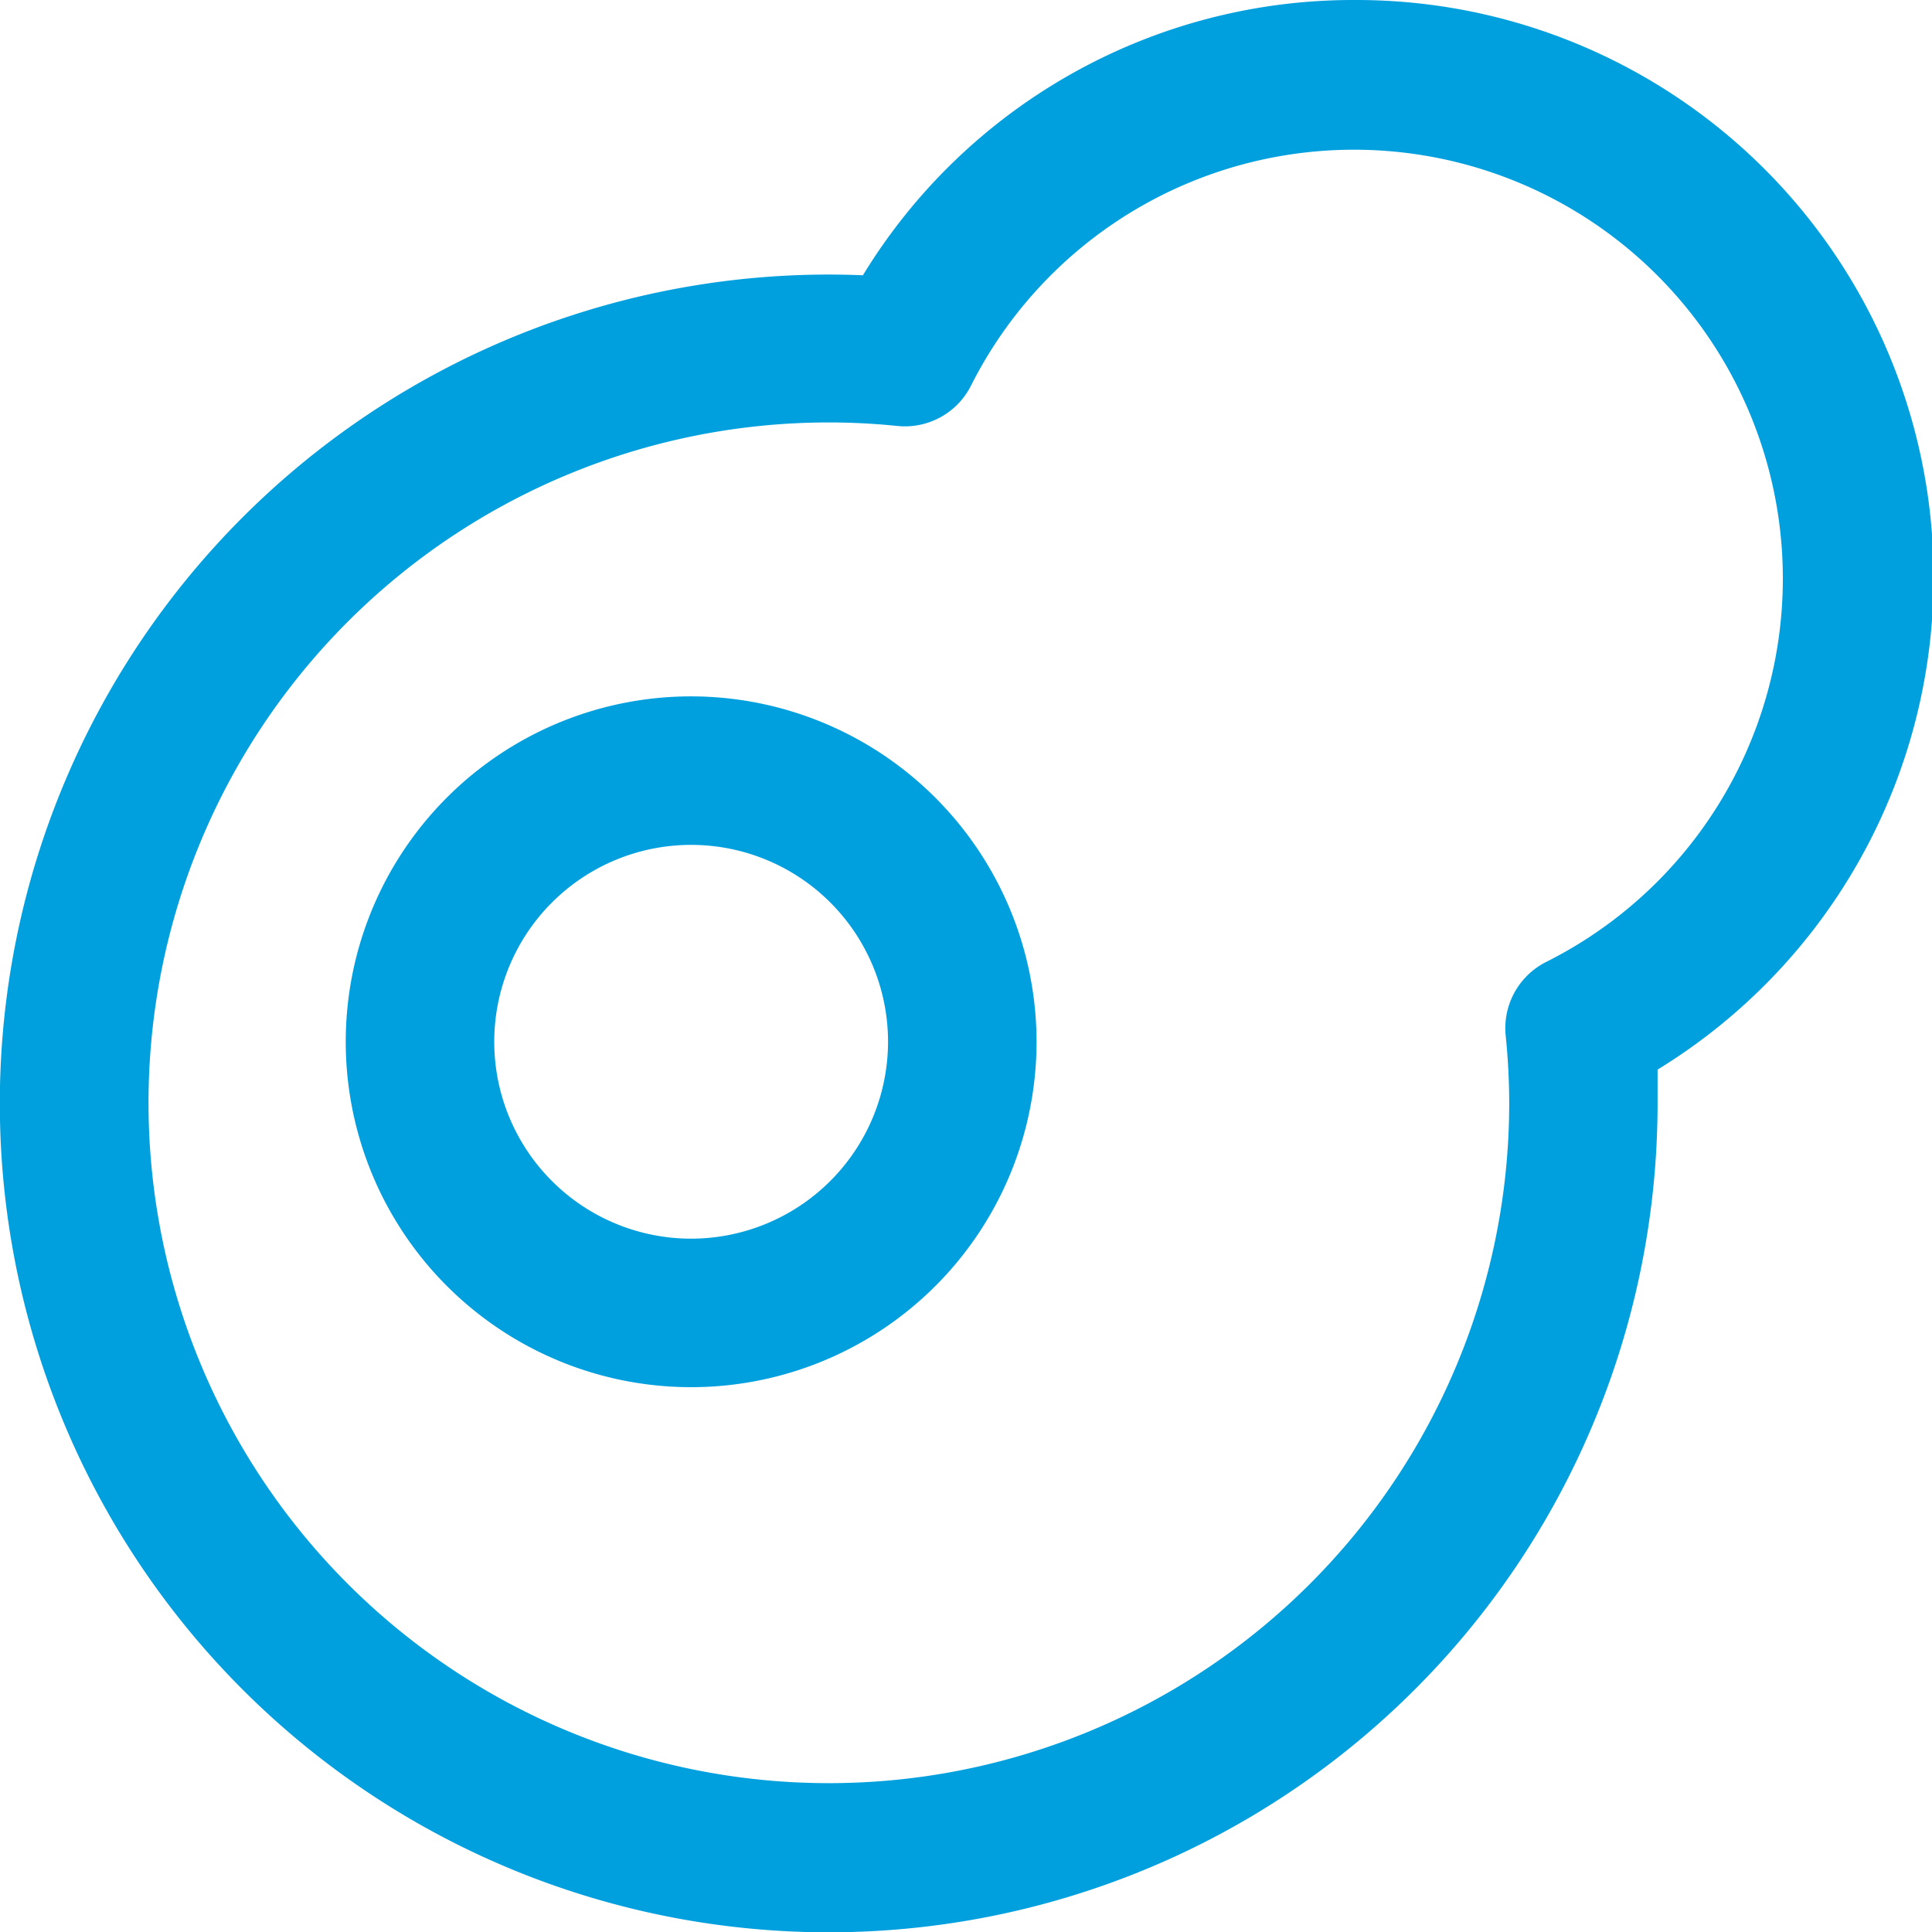
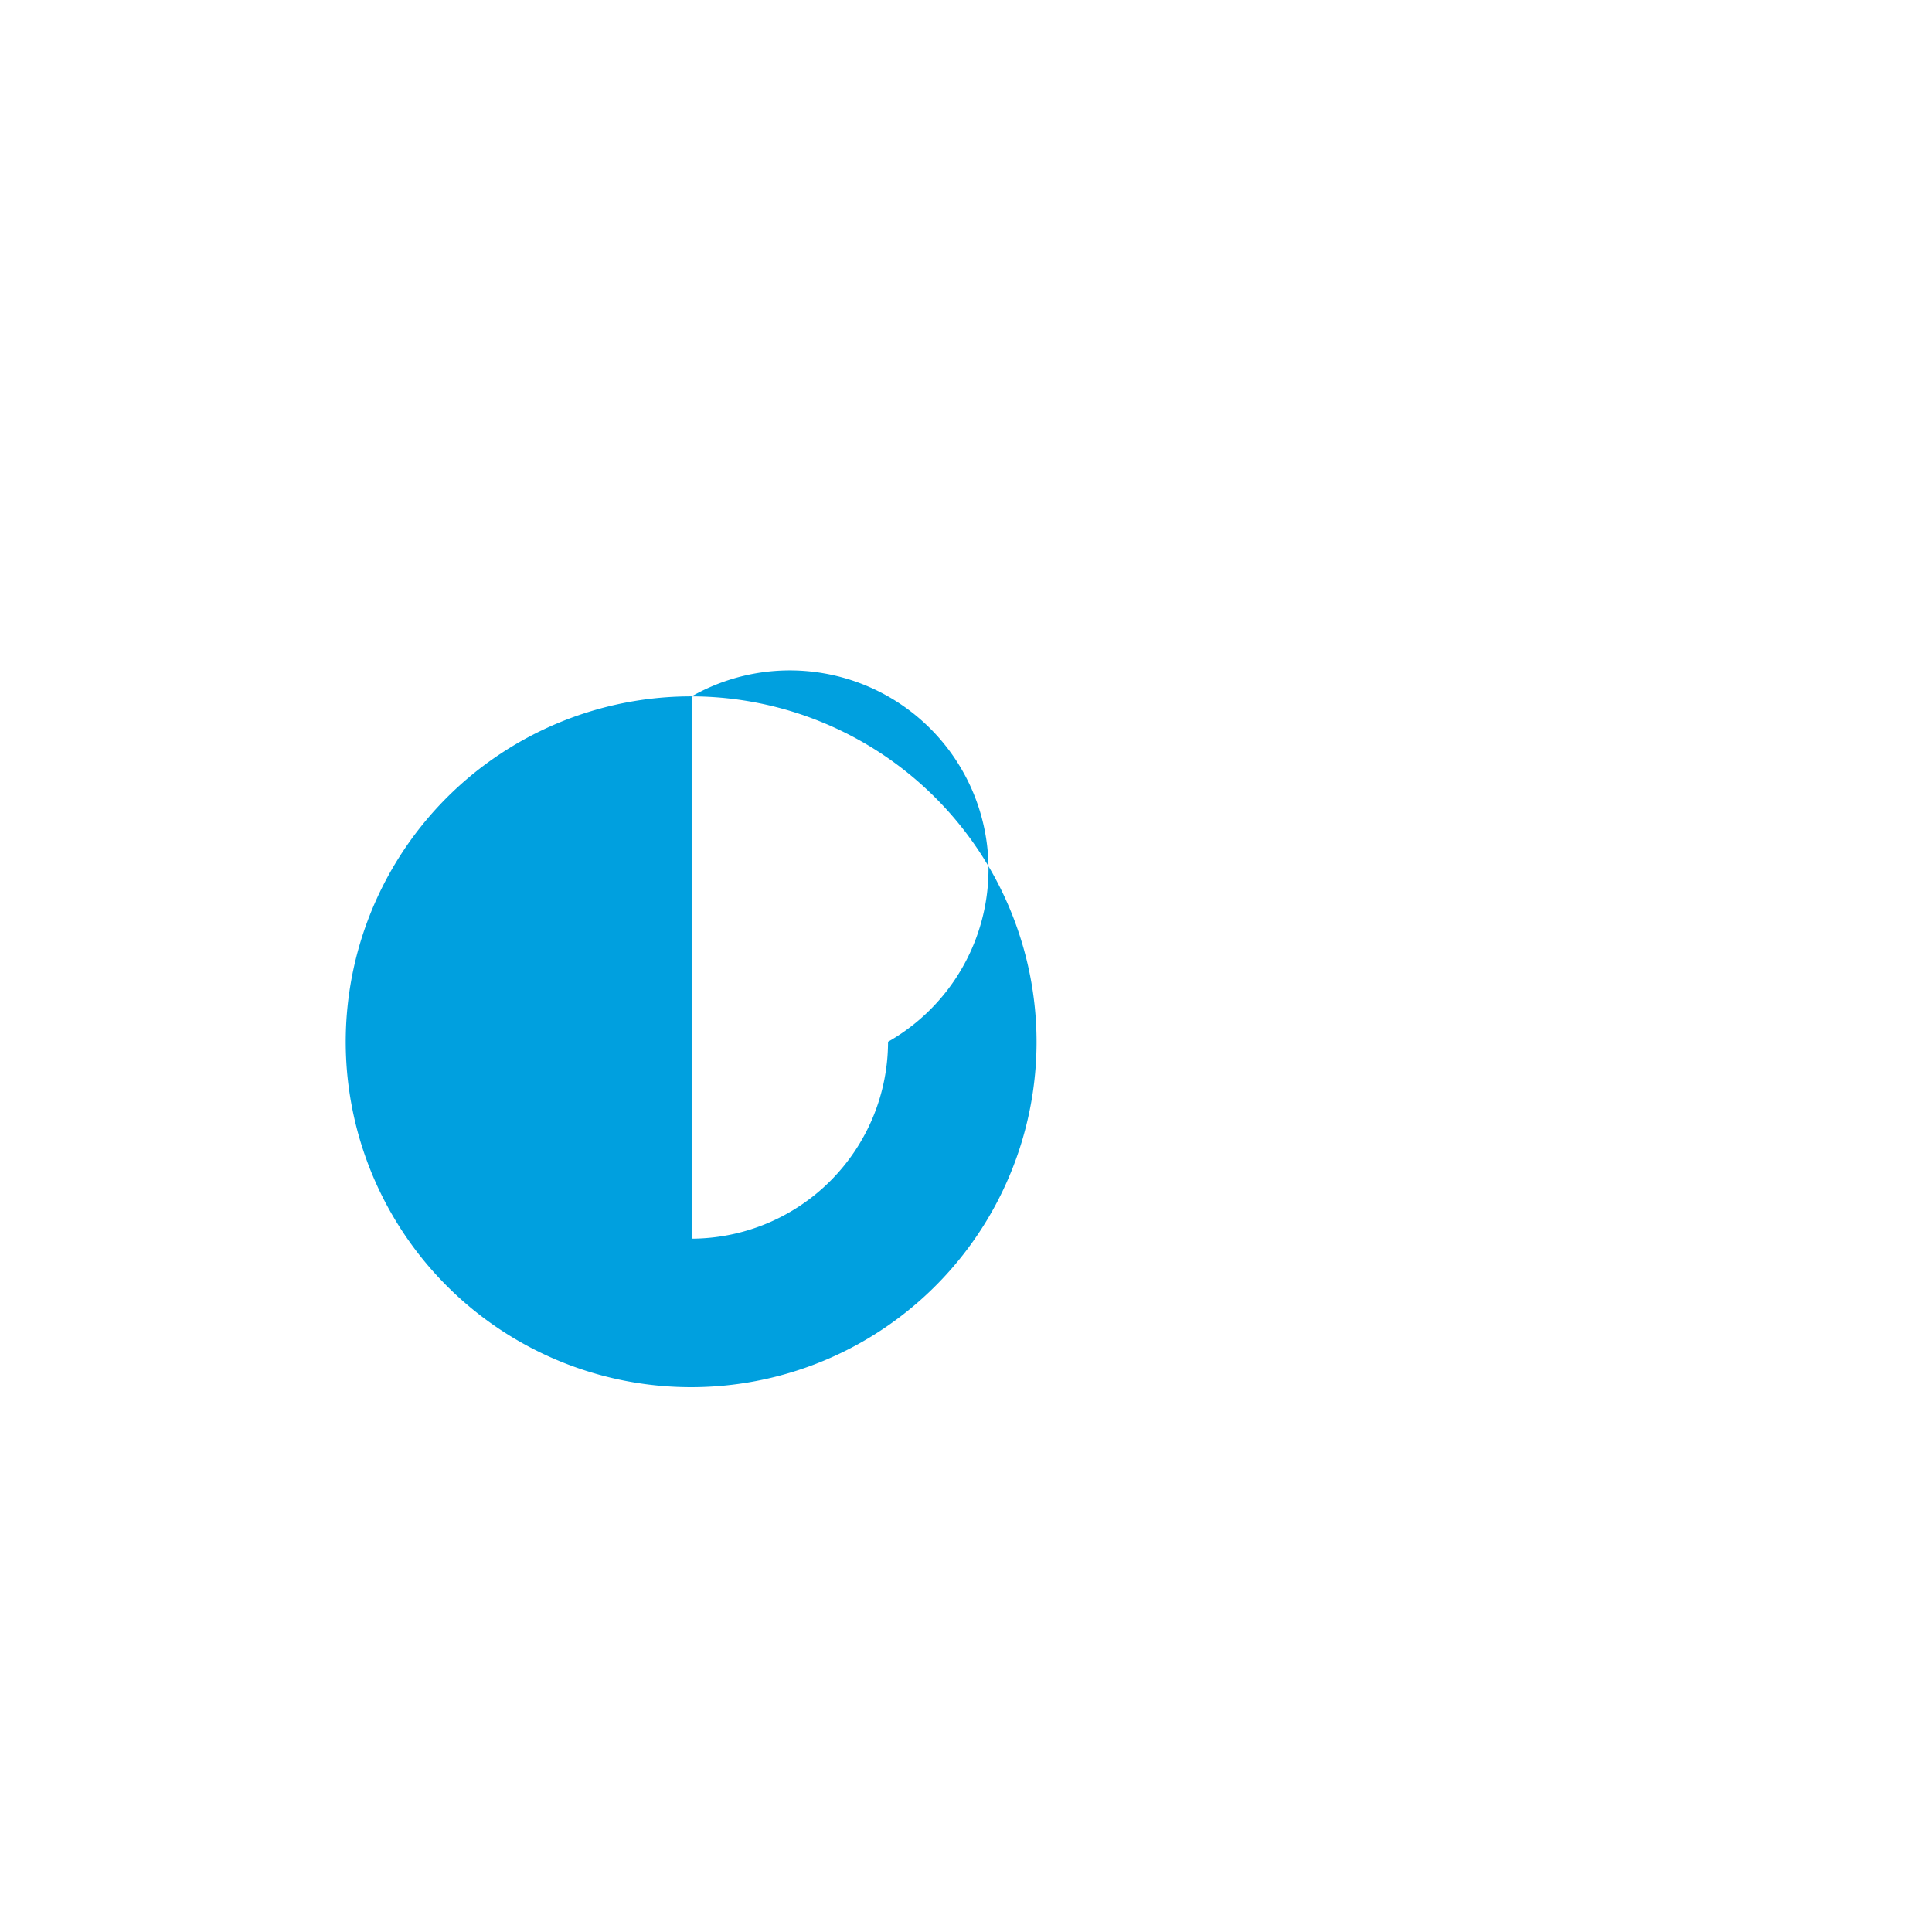
<svg xmlns="http://www.w3.org/2000/svg" id="Layer_1" data-name="Layer 1" viewBox="0 0 114.61 114.61">
  <defs>
    <style>.cls-1{fill:#00a0df;}</style>
  </defs>
-   <path class="cls-1" d="M83.34.94A34.06,34.06,0,0,0,54.16,17.27,49.17,49.17,0,1,0,101.3,66.39c0-.67,0-1.34,0-2A34.24,34.24,0,0,0,83.34.94ZM94.7,58a4.4,4.4,0,0,0-2.41,4.37,39.77,39.77,0,0,1,.21,4.07A40.36,40.36,0,1,1,52.14,26a39.62,39.62,0,0,1,4.07.21,4.39,4.39,0,0,0,4.37-2.41A25.44,25.44,0,1,1,94.7,58Z" transform="translate(-2.97 -0.94)" />
-   <path class="cls-1" d="M44,42.25A20.49,20.49,0,1,0,64.46,62.74,20.51,20.51,0,0,0,44,42.25Zm0,32.17A11.68,11.68,0,1,1,55.65,62.74,11.69,11.69,0,0,1,44,74.42Z" transform="translate(-2.97 -0.94)" />
+   <path class="cls-1" d="M44,42.25A20.49,20.49,0,1,0,64.46,62.74,20.51,20.51,0,0,0,44,42.25ZA11.68,11.68,0,1,1,55.65,62.74,11.69,11.69,0,0,1,44,74.42Z" transform="translate(-2.97 -0.94)" />
</svg>